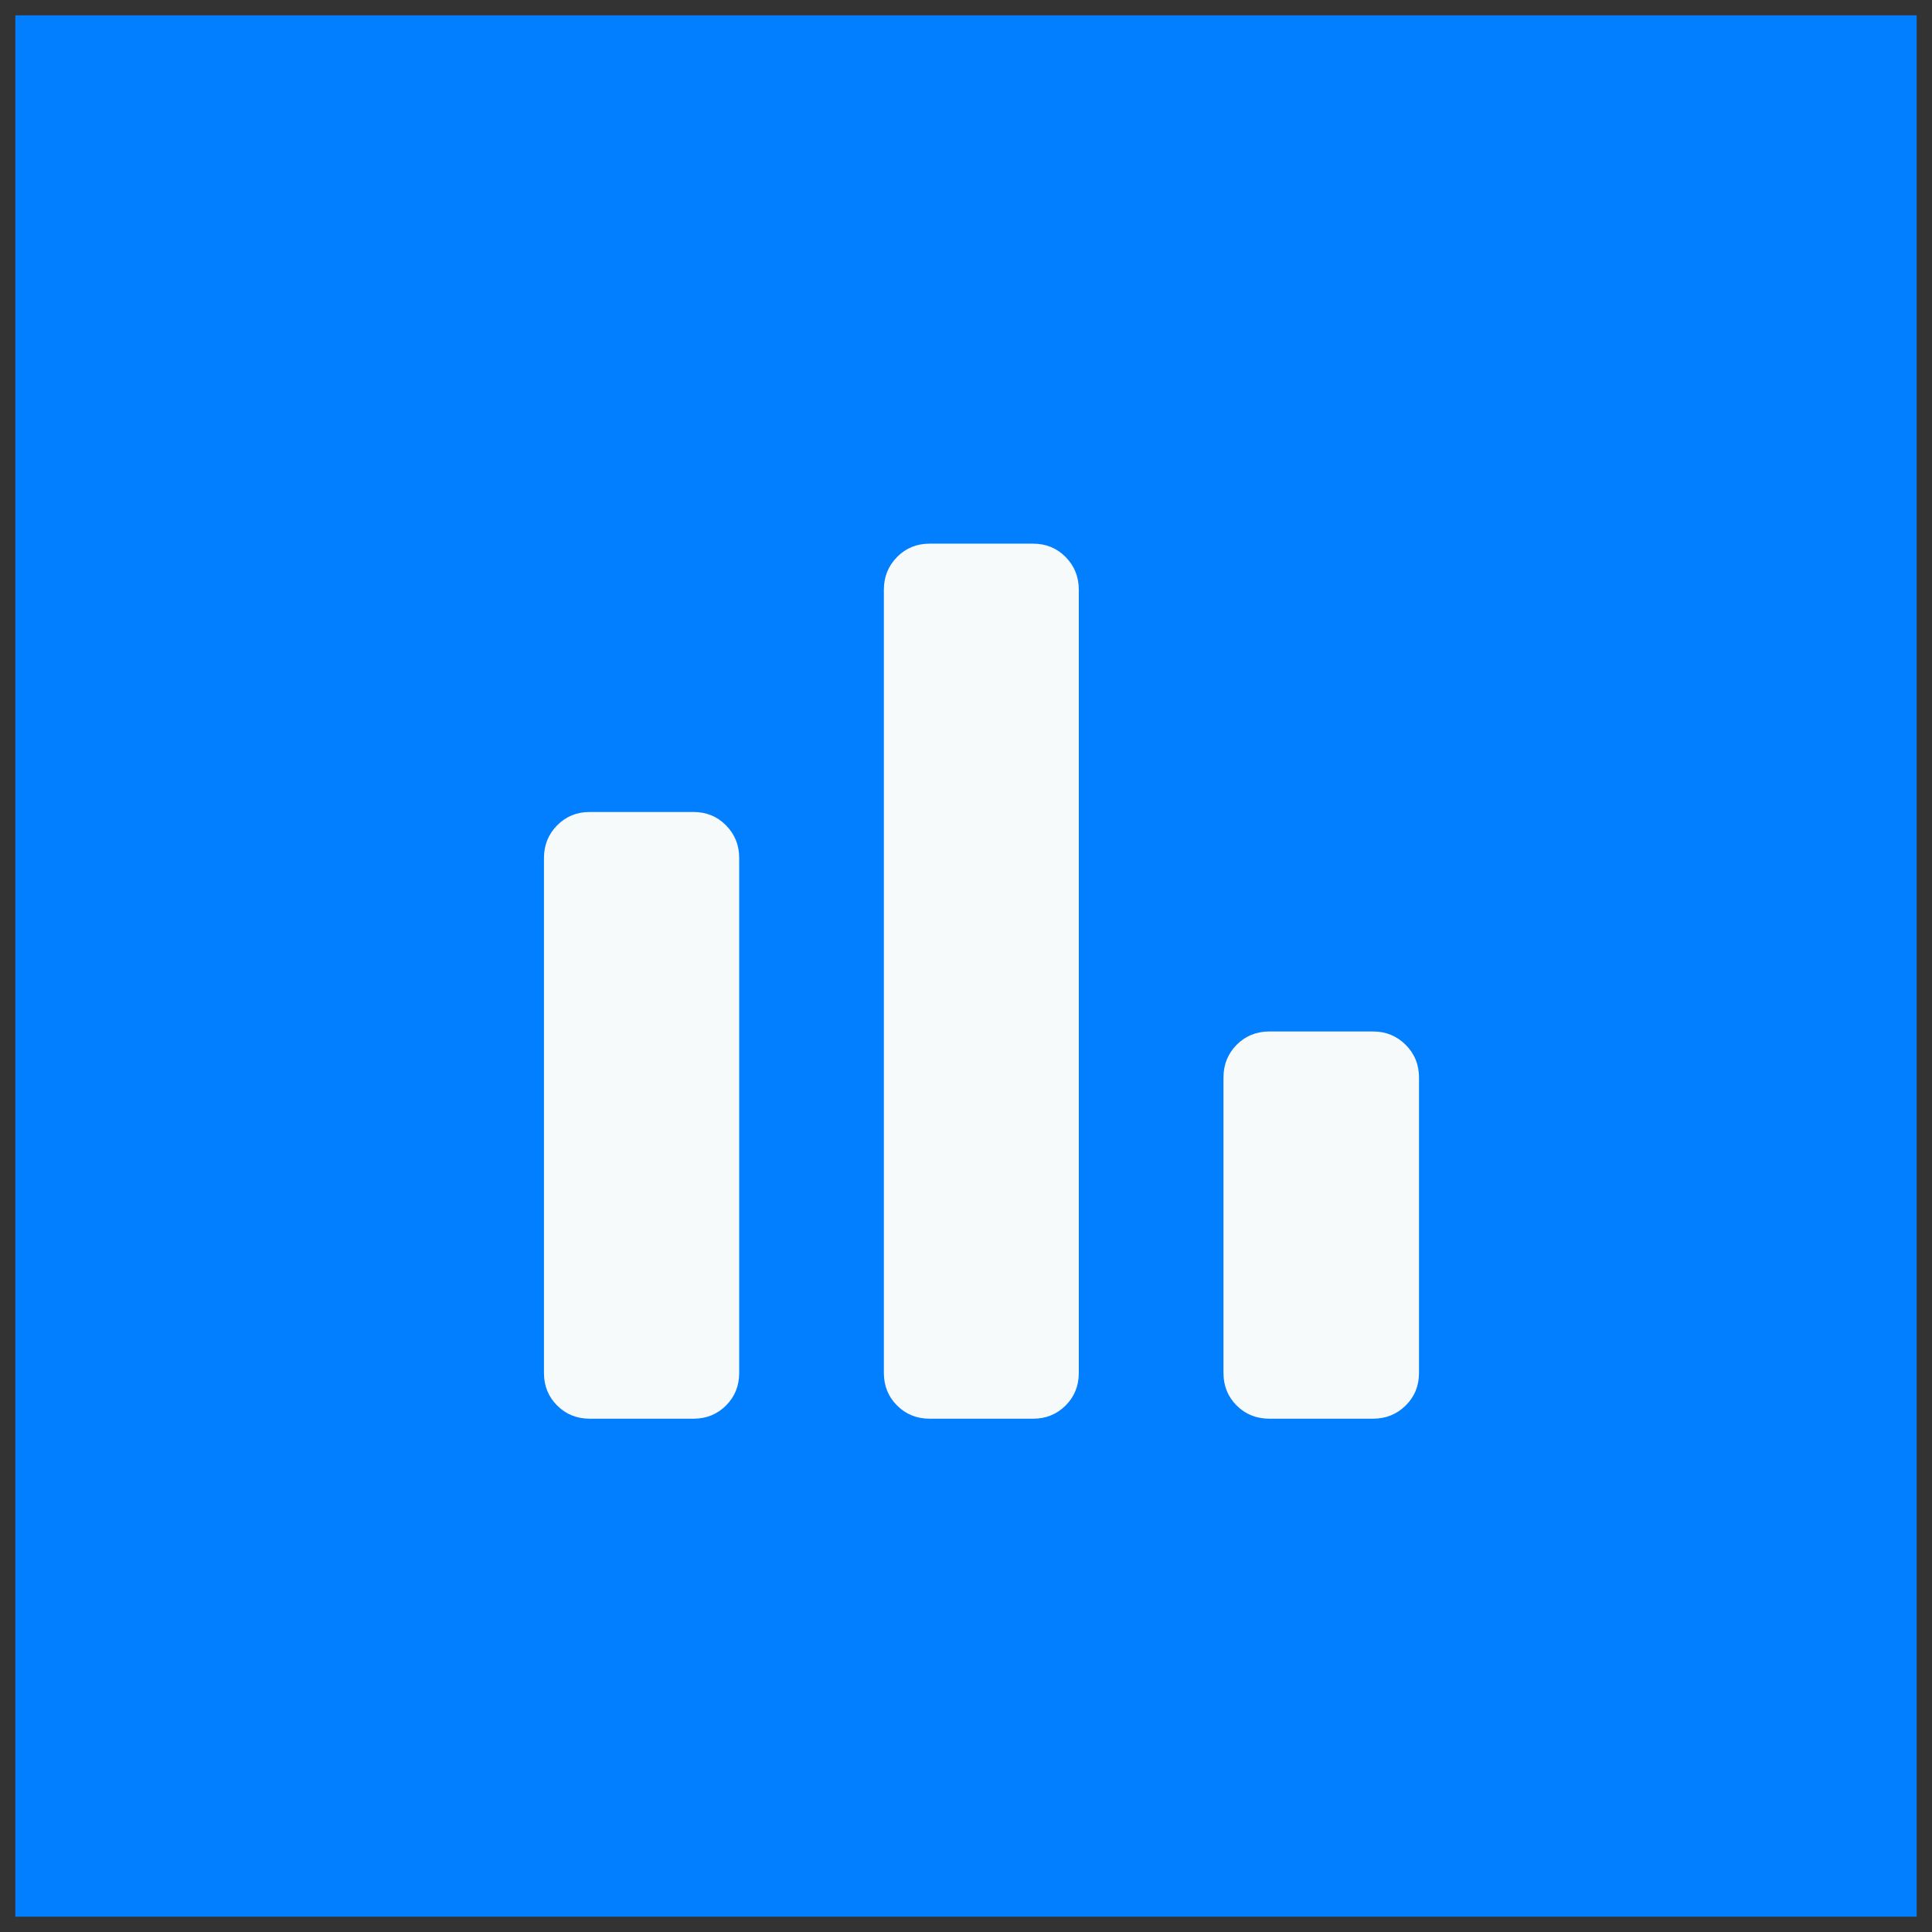
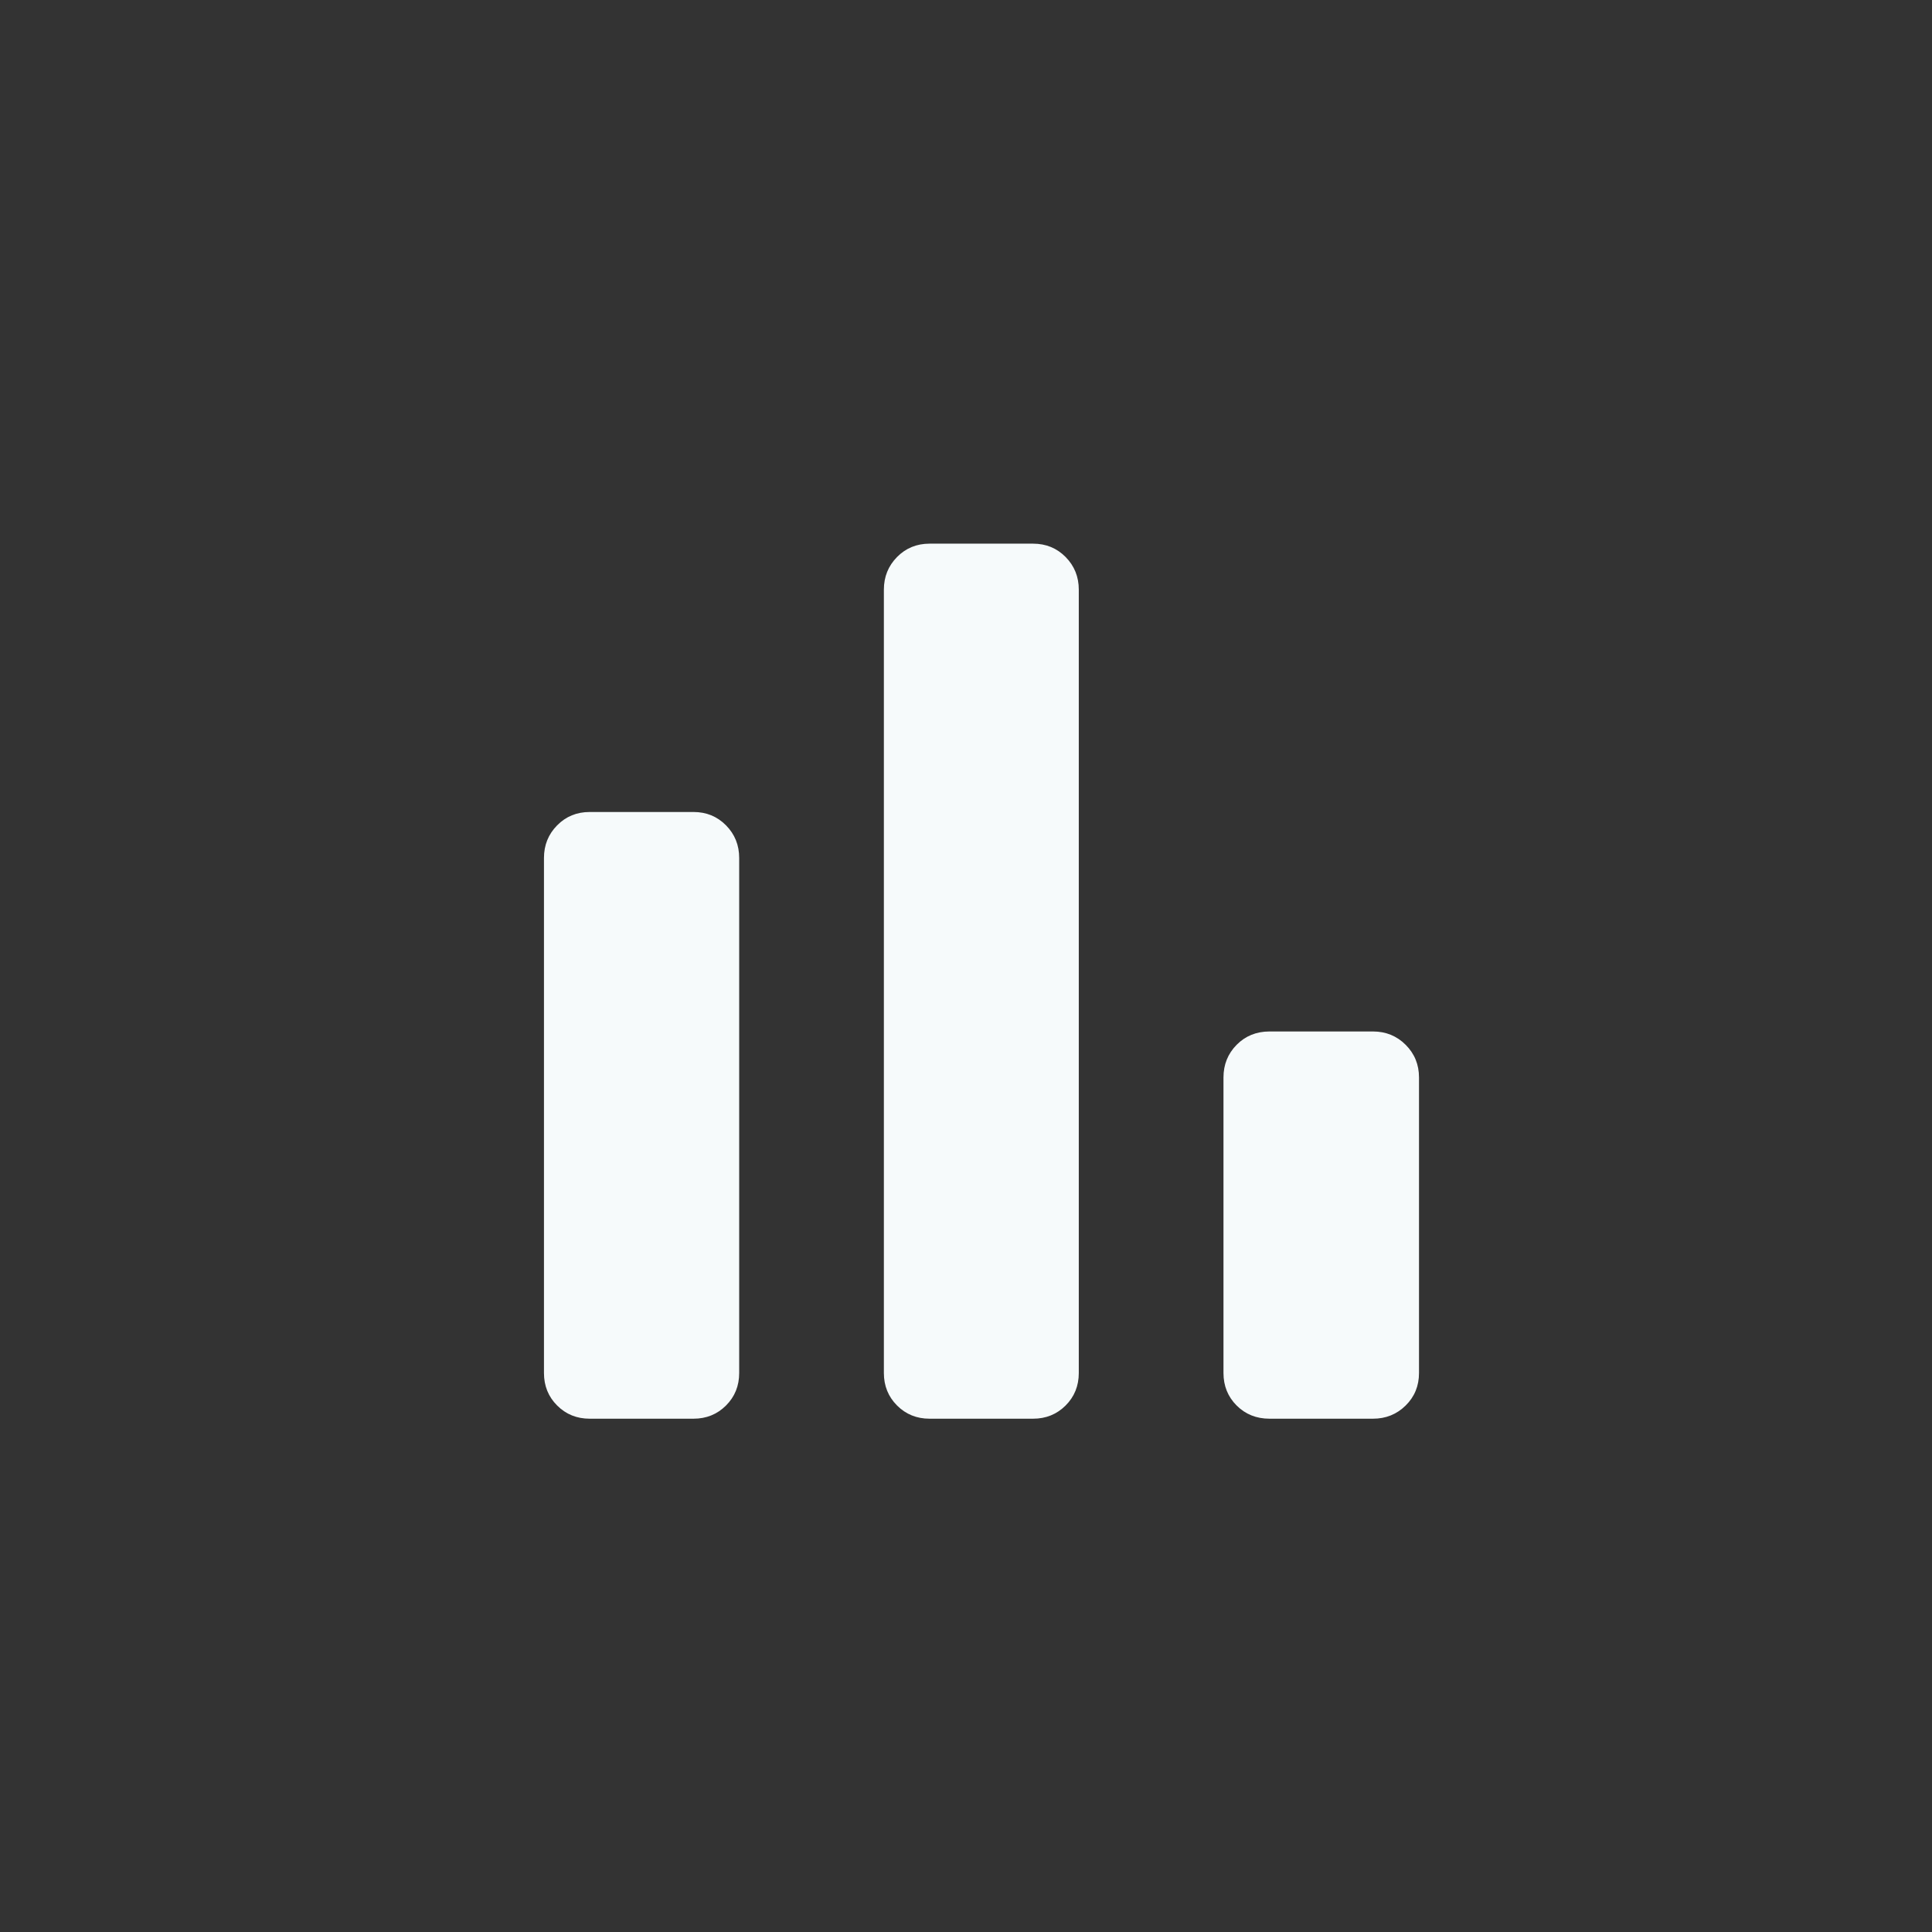
<svg xmlns="http://www.w3.org/2000/svg" width="63" height="63" viewBox="0 0 63 63" fill="none">
  <rect x="0" y="0" width="63" height="63" fill="#333333" stroke="none" />
-   <rect x="0.5" y="0.5" width="62" height="62" fill="#027FFF" />
  <path d="M41.397 46.262C40.969 46.262 40.612 46.118 40.325 45.832C40.039 45.546 39.896 45.192 39.896 44.771V35.136C39.896 34.715 40.039 34.36 40.325 34.07C40.612 33.78 40.969 33.635 41.397 33.635H44.771C45.192 33.635 45.547 33.78 45.837 34.07C46.127 34.36 46.272 34.715 46.272 35.136V44.771C46.272 45.192 46.127 45.546 45.837 45.832C45.547 46.118 45.192 46.262 44.771 46.262H41.397ZM30.312 46.262C29.892 46.262 29.538 46.118 29.252 45.832C28.966 45.546 28.822 45.192 28.822 44.771V19.229C28.822 18.808 28.966 18.453 29.252 18.163C29.538 17.873 29.892 17.728 30.312 17.728H33.687C34.108 17.728 34.461 17.873 34.748 18.163C35.034 18.453 35.178 18.808 35.178 19.229V44.771C35.178 45.192 35.034 45.546 34.748 45.832C34.461 46.118 34.108 46.262 33.687 46.262H30.312ZM19.229 46.262C18.808 46.262 18.454 46.118 18.168 45.832C17.881 45.546 17.738 45.192 17.738 44.771V27.979C17.738 27.558 17.881 27.203 18.168 26.913C18.454 26.623 18.808 26.478 19.229 26.478H22.614C23.034 26.478 23.388 26.623 23.674 26.913C23.961 27.203 24.104 27.558 24.104 27.979V44.771C24.104 45.192 23.961 45.546 23.674 45.832C23.388 46.118 23.034 46.262 22.614 46.262H19.229Z" fill="#F6FAFB" />
</svg>